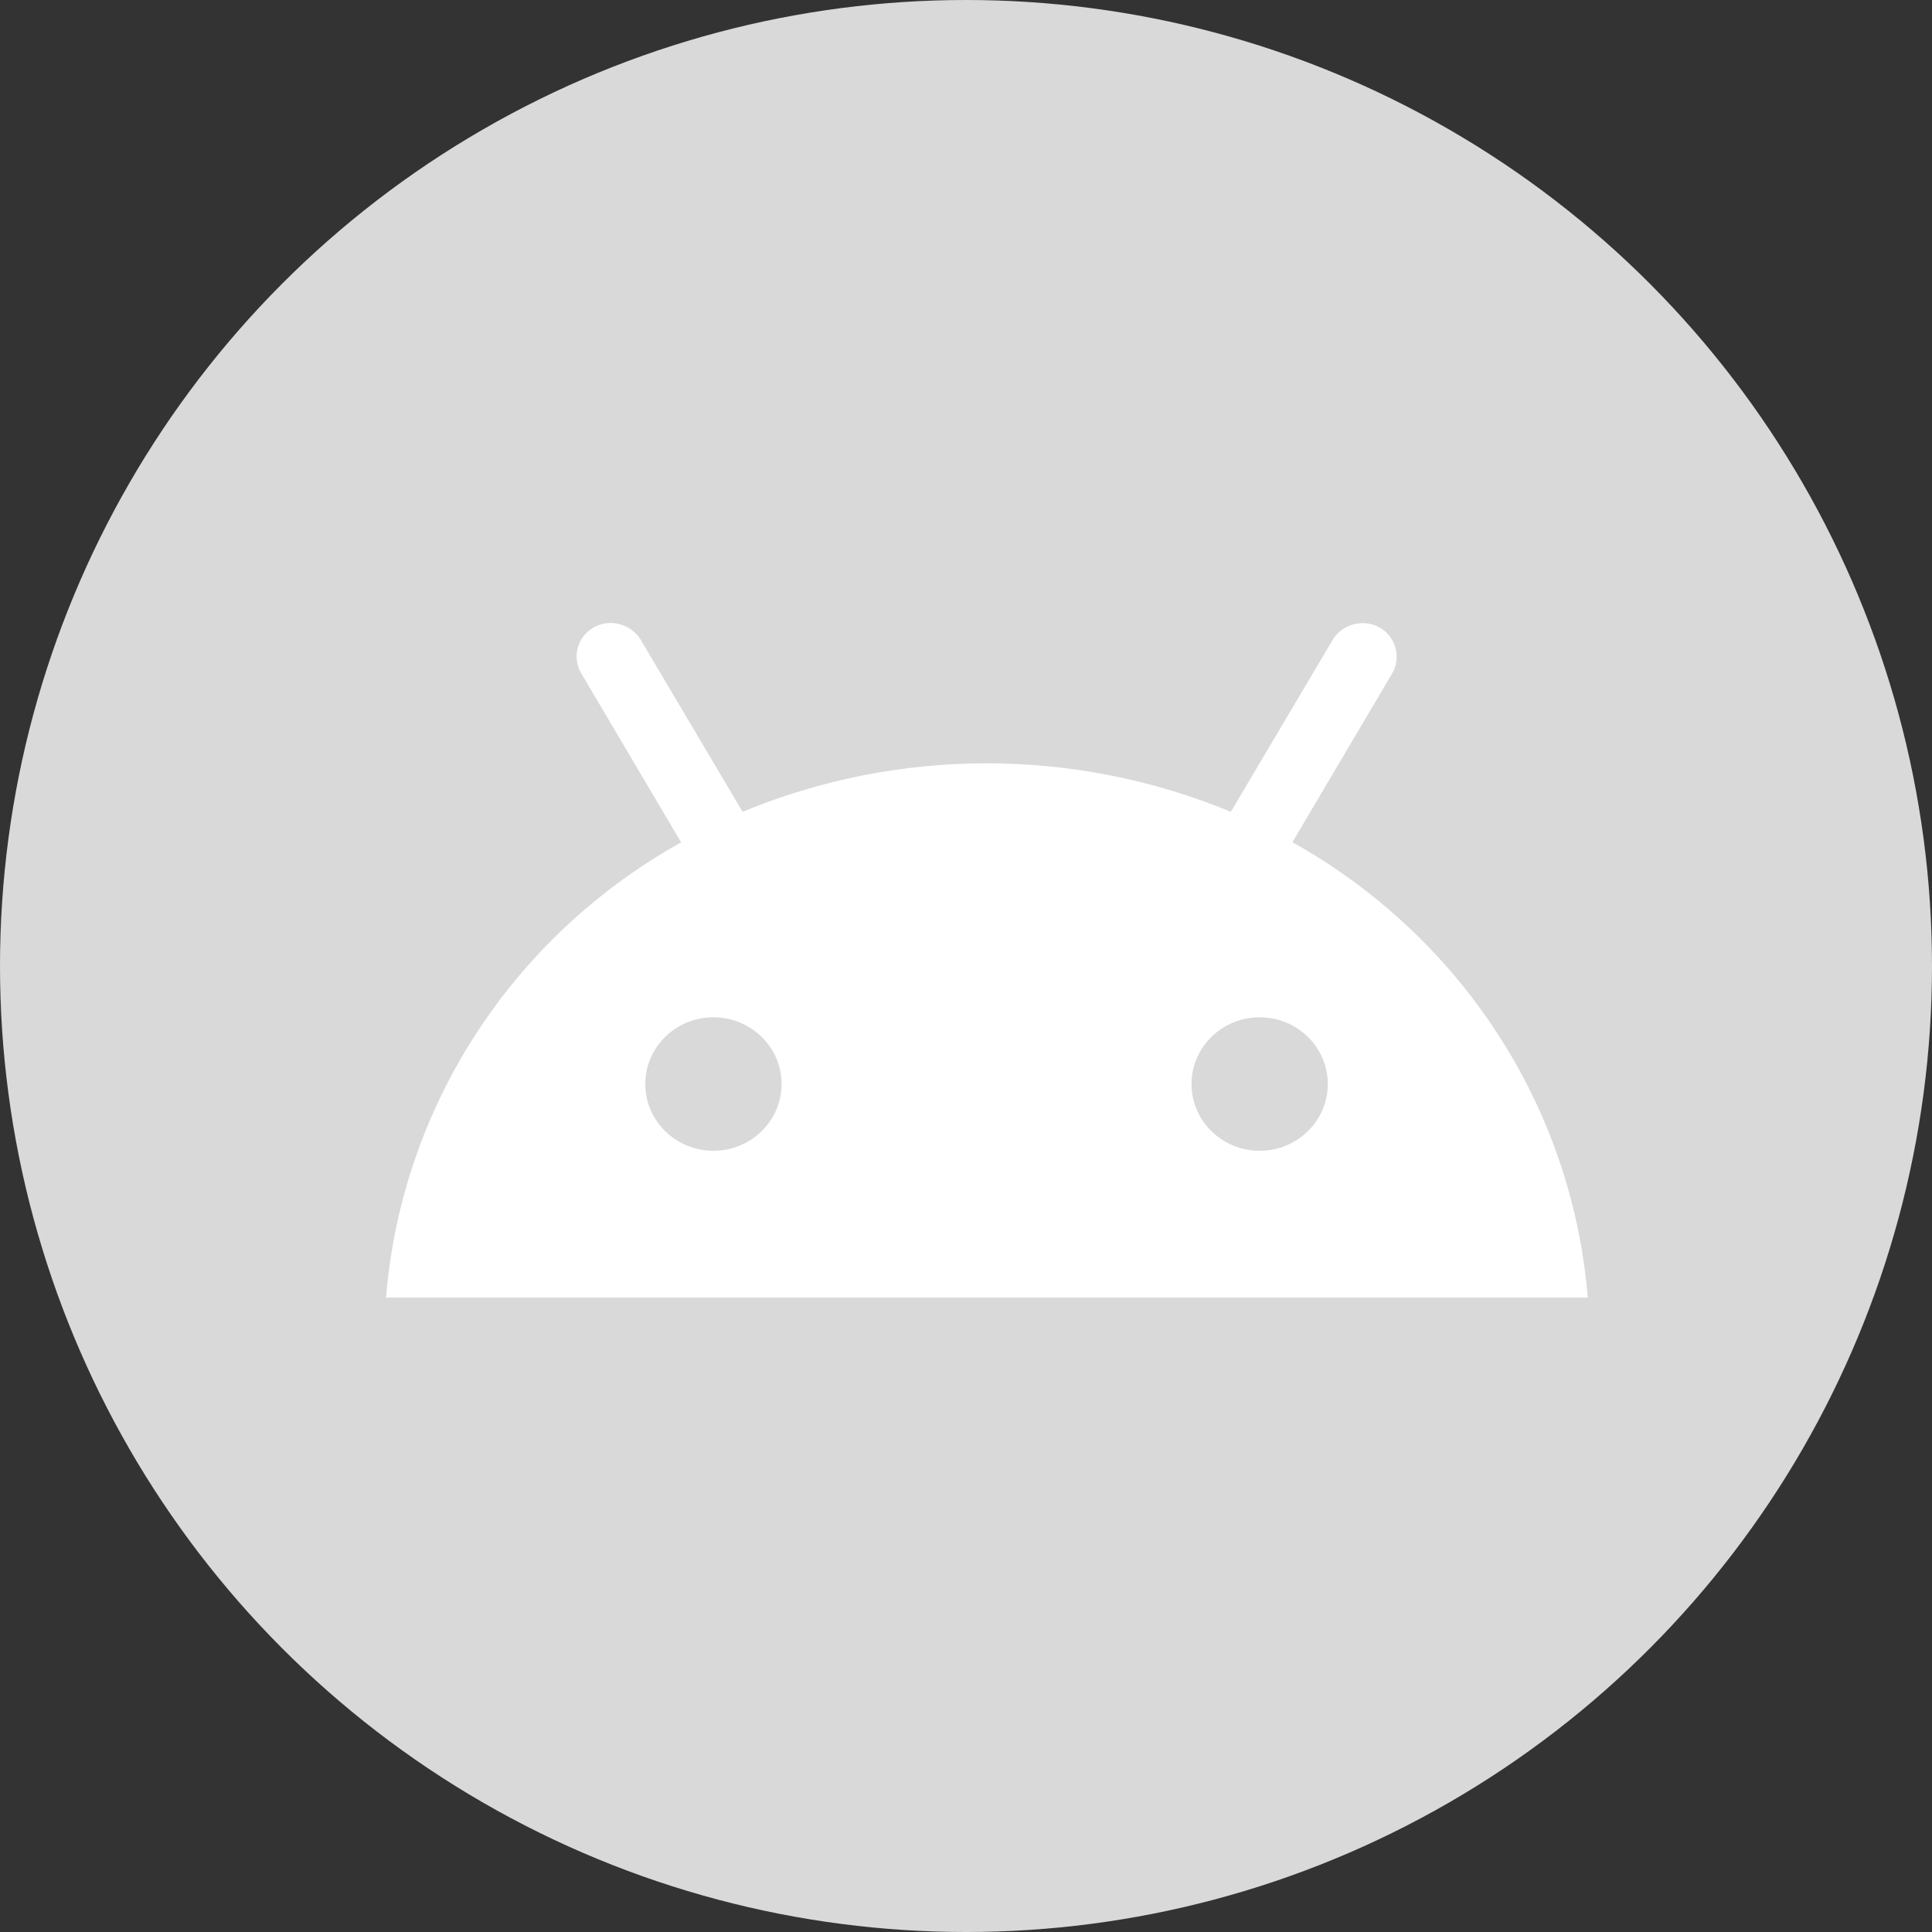
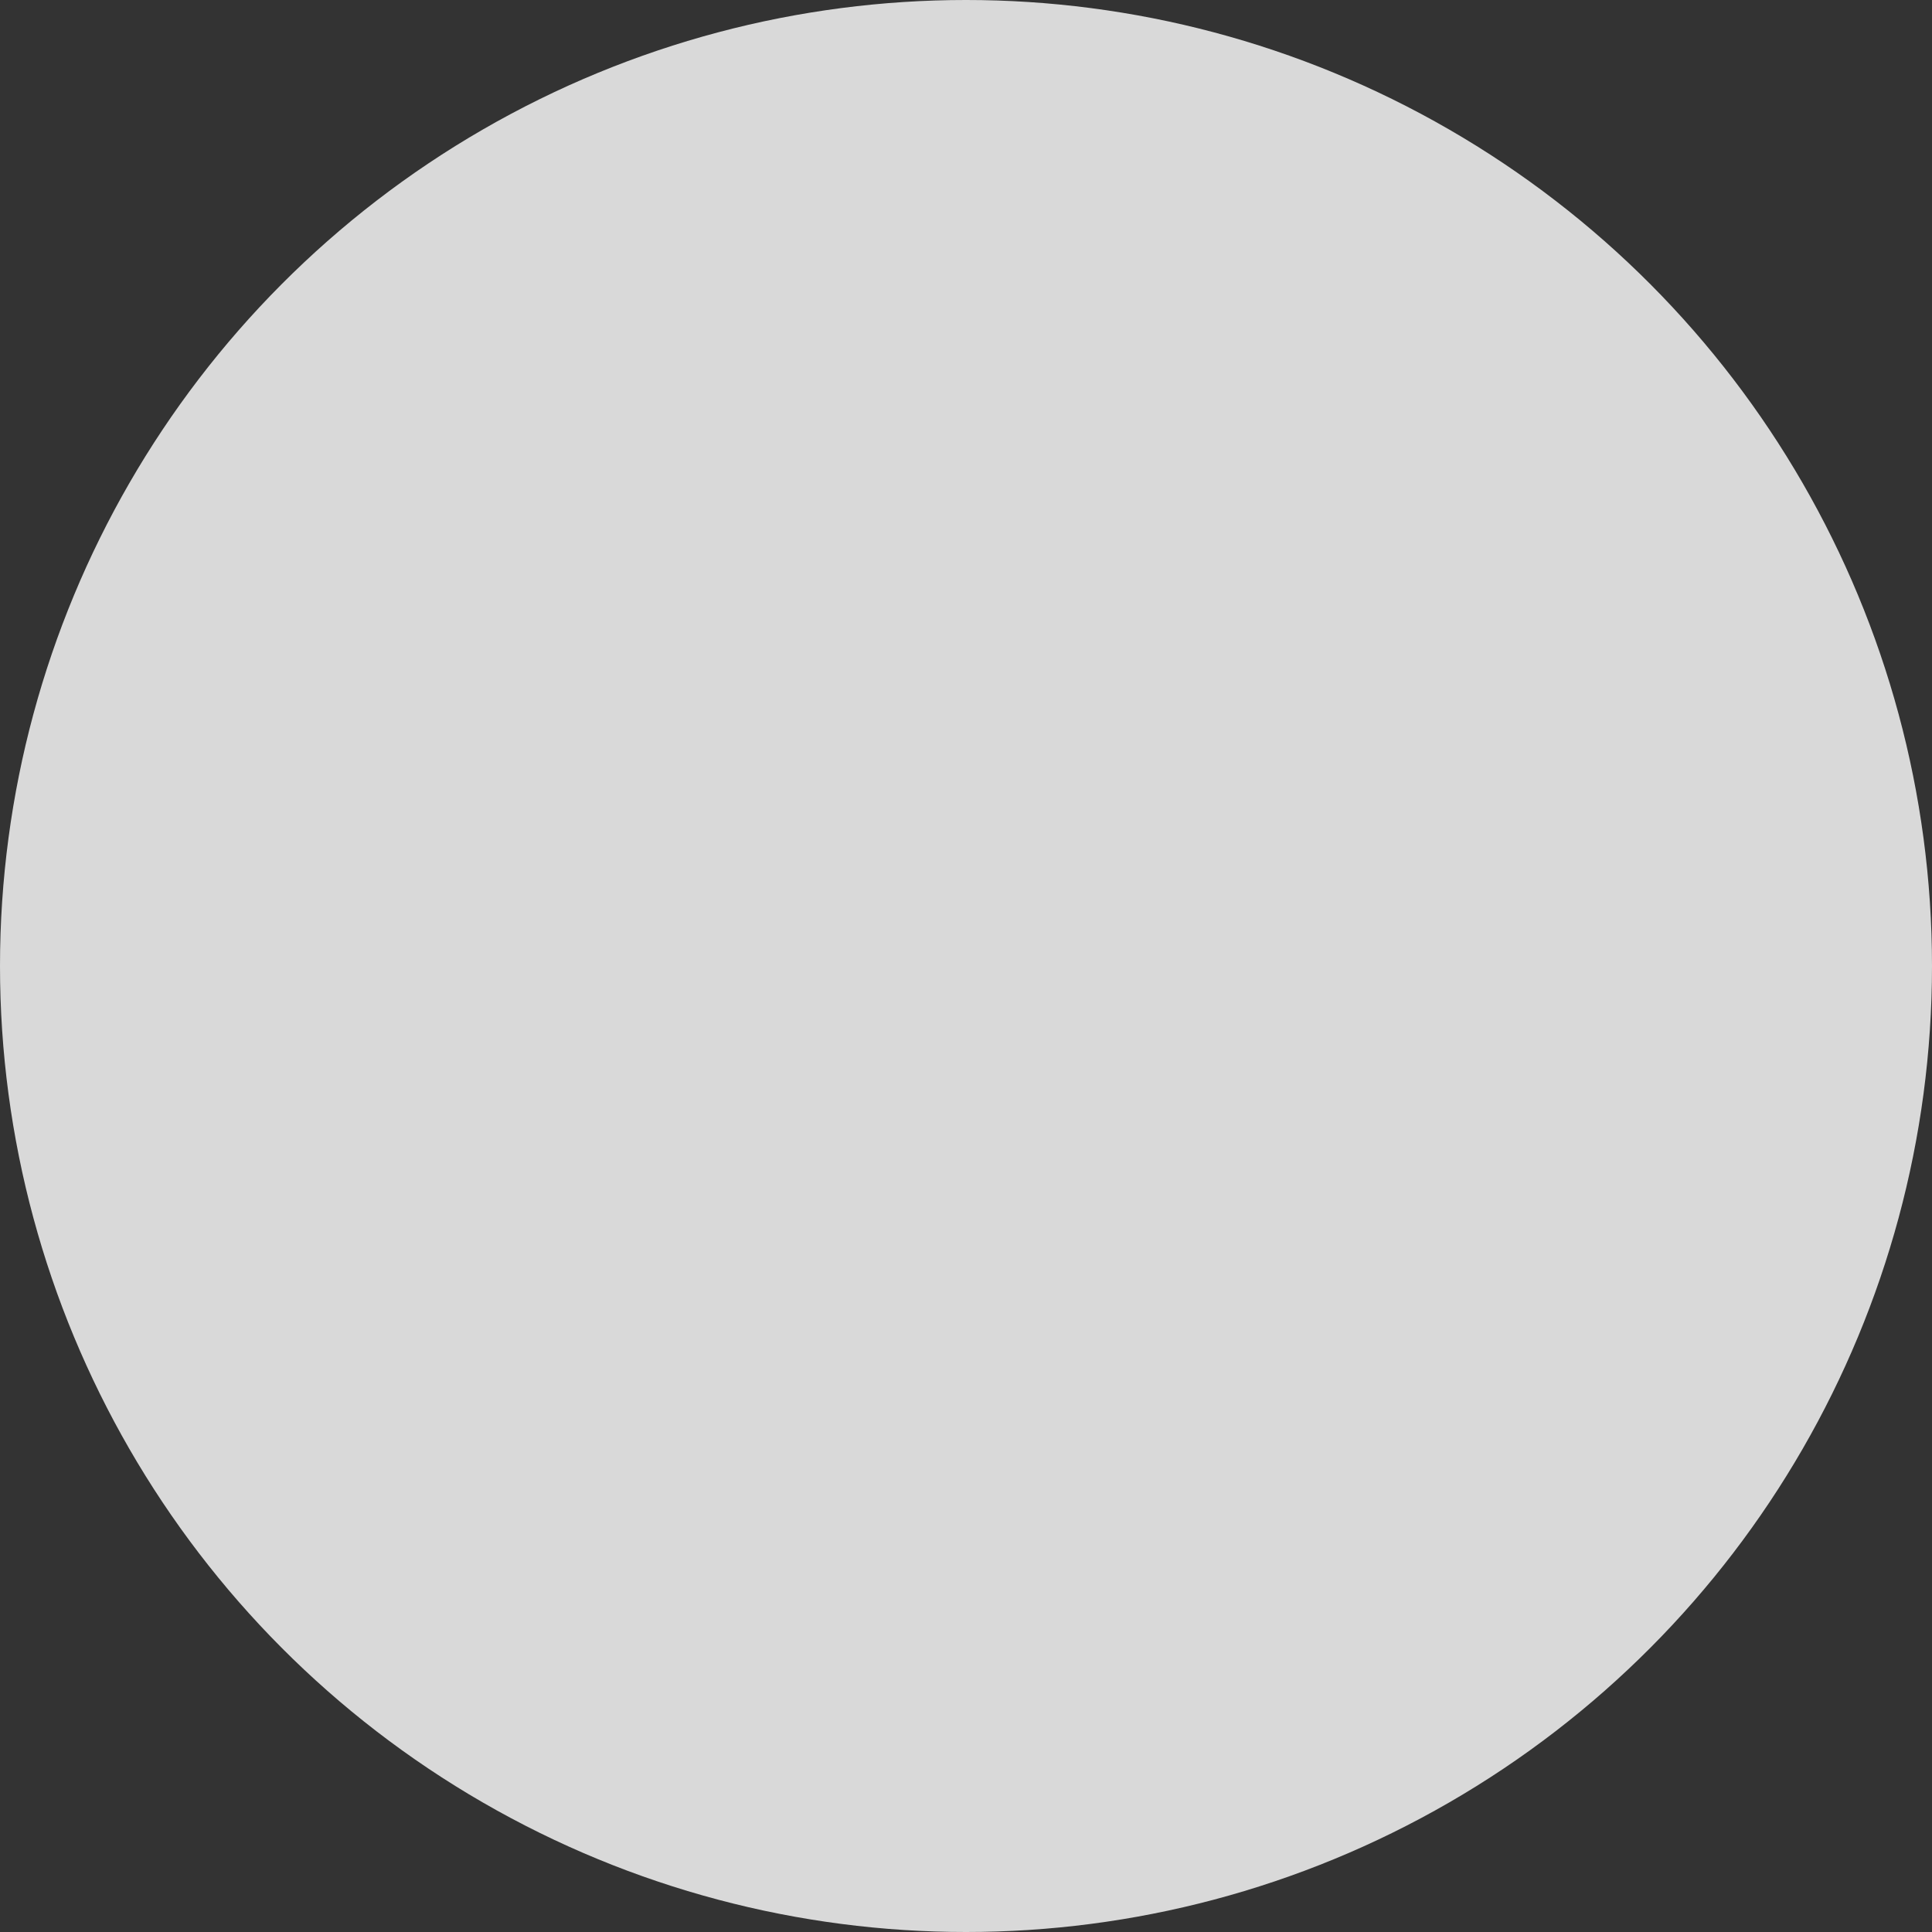
<svg xmlns="http://www.w3.org/2000/svg" id="Capa_1" viewBox="0 0 55 55">
  <rect x="0" y="0" width="55" height="55" fill="#333333" stroke="none" />
  <defs>
    <style>
      .cls-1 {
        fill: #fff;
      }

      .cls-2 {
        fill: #d9d9d9;
      }
    </style>
  </defs>
  <circle class="cls-2" cx="27.5" cy="27.5" r="27.5" />
-   <path class="cls-1" d="M36.79,23.98l2.86-4.84c.25-.47.06-1.05-.4-1.29-.45-.23-1.01-.09-1.29.33l-2.92,4.93c-4.45-1.84-9.46-1.84-13.9,0l-2.92-4.93c-.3-.44-.9-.58-1.35-.3-.44.27-.58.82-.34,1.26l2.86,4.84c-4.82,2.69-7.96,7.54-8.4,12.96h34.21c-.44-5.41-3.58-10.26-8.4-12.96ZM20.31,32.76c-1.07,0-1.94-.85-1.94-1.9s.87-1.9,1.94-1.9,1.94.85,1.94,1.9-.87,1.9-1.94,1.9ZM35.86,32.76c-1.07,0-1.94-.85-1.94-1.9s.87-1.9,1.94-1.9,1.94.85,1.94,1.9-.87,1.9-1.94,1.9Z" />
</svg>